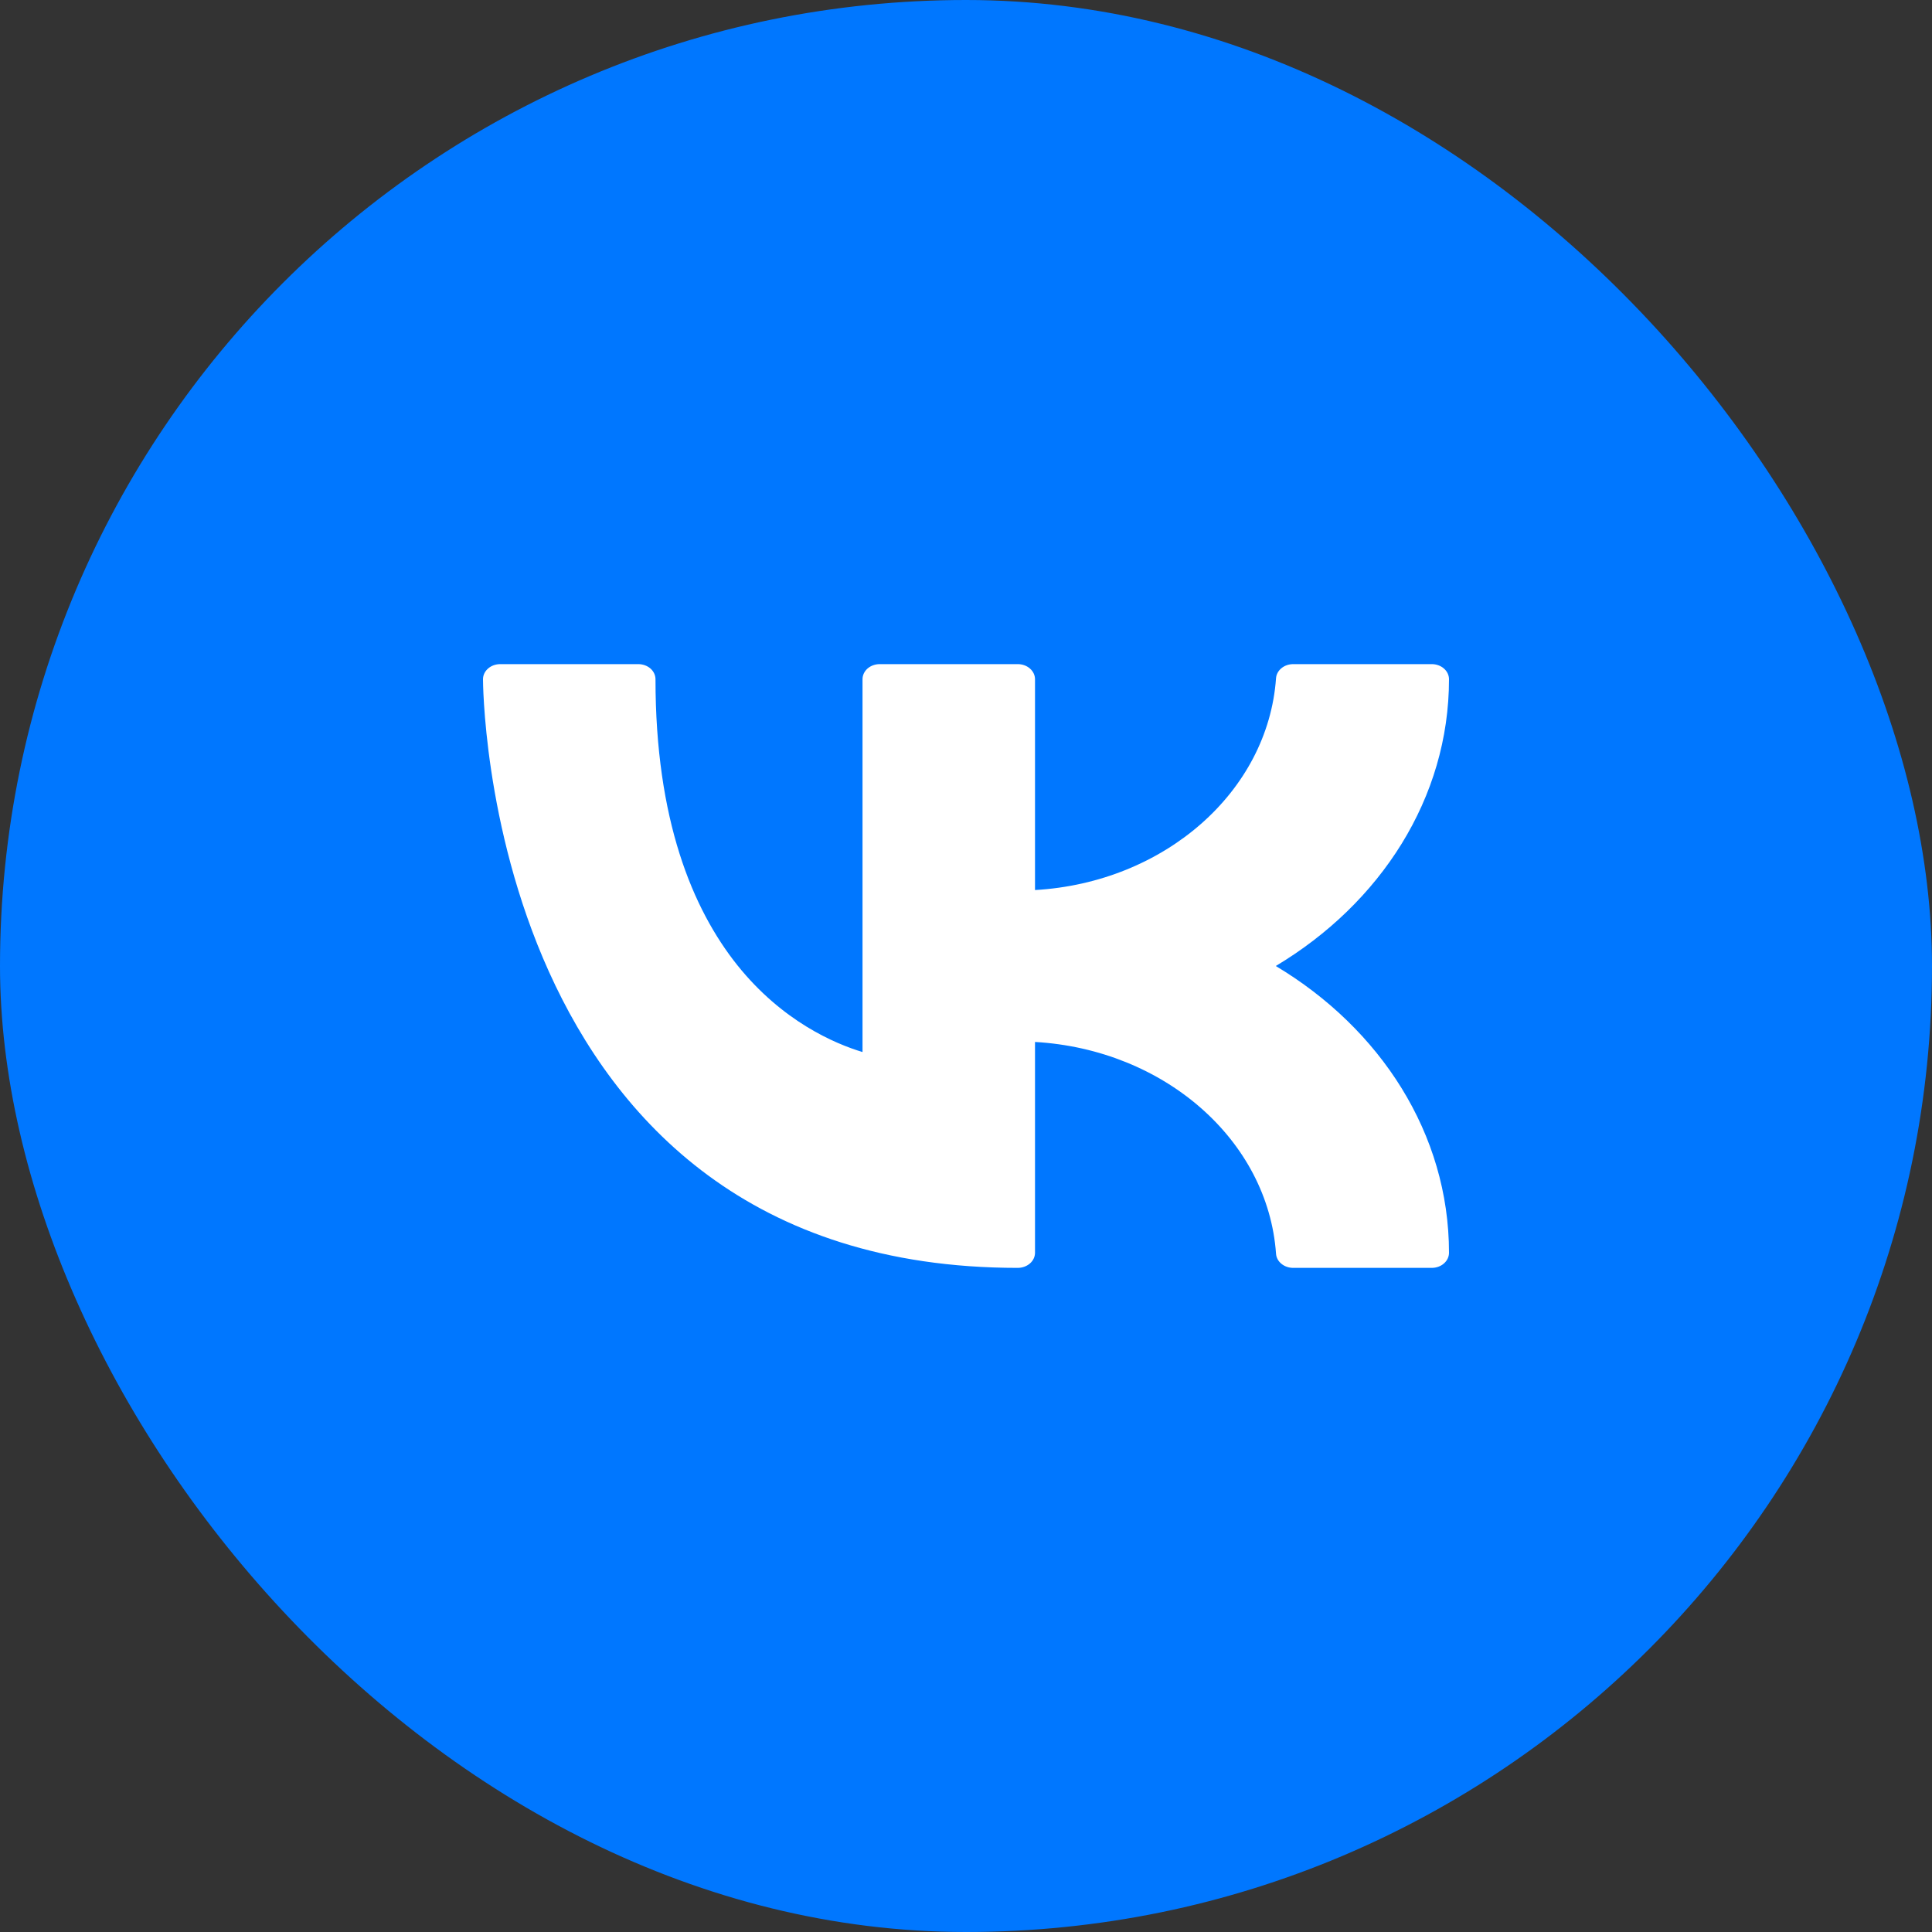
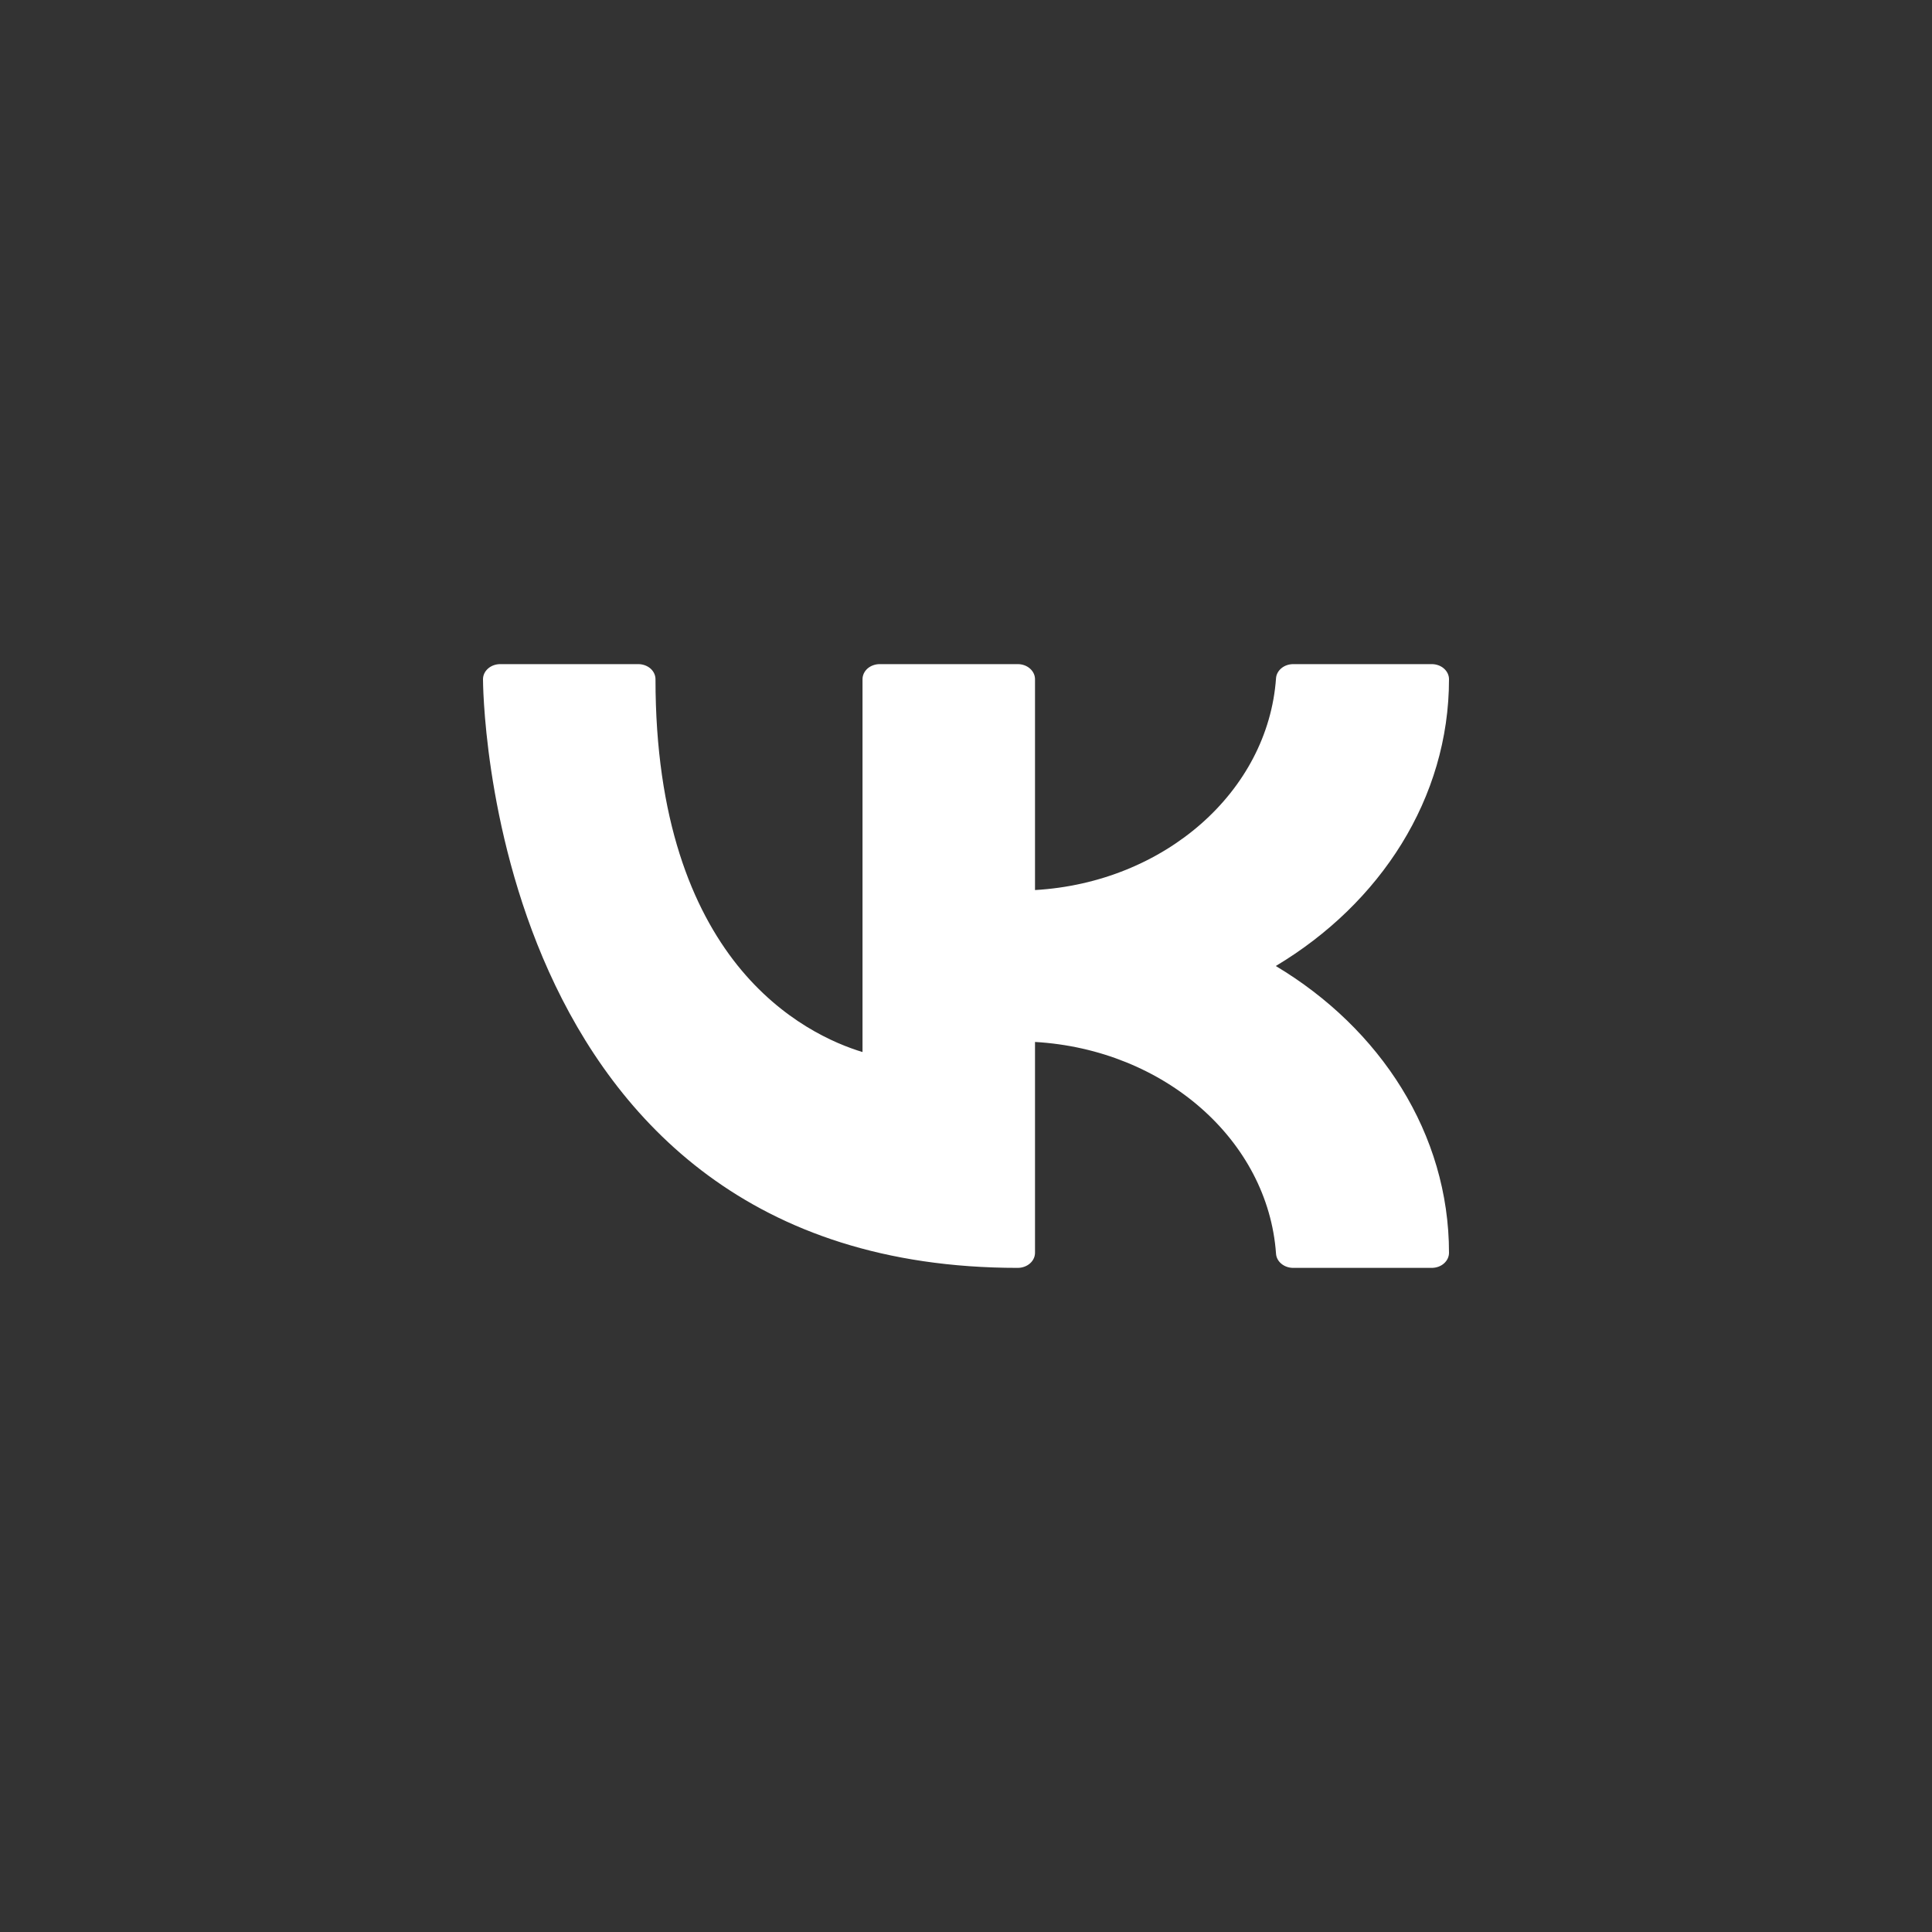
<svg xmlns="http://www.w3.org/2000/svg" width="32" height="32" viewBox="0 0 32 32" fill="none">
  <rect x="0" y="0" width="32" height="32" fill="#333333" stroke="none" />
-   <rect width="32" height="32" rx="16" fill="#0077FF" />
  <path fill-rule="evenodd" clip-rule="evenodd" d="M10.857 11.25C10.857 11.184 10.827 11.12 10.774 11.073C10.72 11.026 10.647 11 10.571 11H8.286C8.21 11 8.137 11.026 8.084 11.073C8.03 11.12 8 11.184 8 11.25C8 11.25 7.999 13.671 9.091 16.092C10.2 18.549 12.423 21 16.857 21C16.933 21 17.006 20.973 17.059 20.927C17.113 20.88 17.143 20.816 17.143 20.75V17.258C19.287 17.382 21.002 18.888 21.135 20.765C21.139 20.829 21.171 20.889 21.224 20.932C21.277 20.976 21.347 21 21.42 21H23.714C23.79 21 23.863 20.974 23.916 20.927C23.97 20.88 24 20.816 24 20.75C24 18.778 22.863 17.036 21.131 16C22.863 14.964 24 13.222 24 11.25C24 11.184 23.97 11.12 23.916 11.073C23.863 11.026 23.79 11 23.714 11H21.42C21.347 11 21.277 11.024 21.224 11.068C21.172 11.111 21.139 11.171 21.135 11.234C21.002 13.112 19.287 14.618 17.143 14.742V11.25C17.143 11.184 17.113 11.12 17.059 11.073C17.006 11.026 16.933 11 16.857 11H14.571C14.496 11 14.423 11.026 14.369 11.073C14.316 11.12 14.286 11.184 14.286 11.25V17.425C13.825 17.286 12.957 16.916 12.213 15.987C11.469 15.055 10.857 13.578 10.857 11.25Z" fill="white" />
</svg>